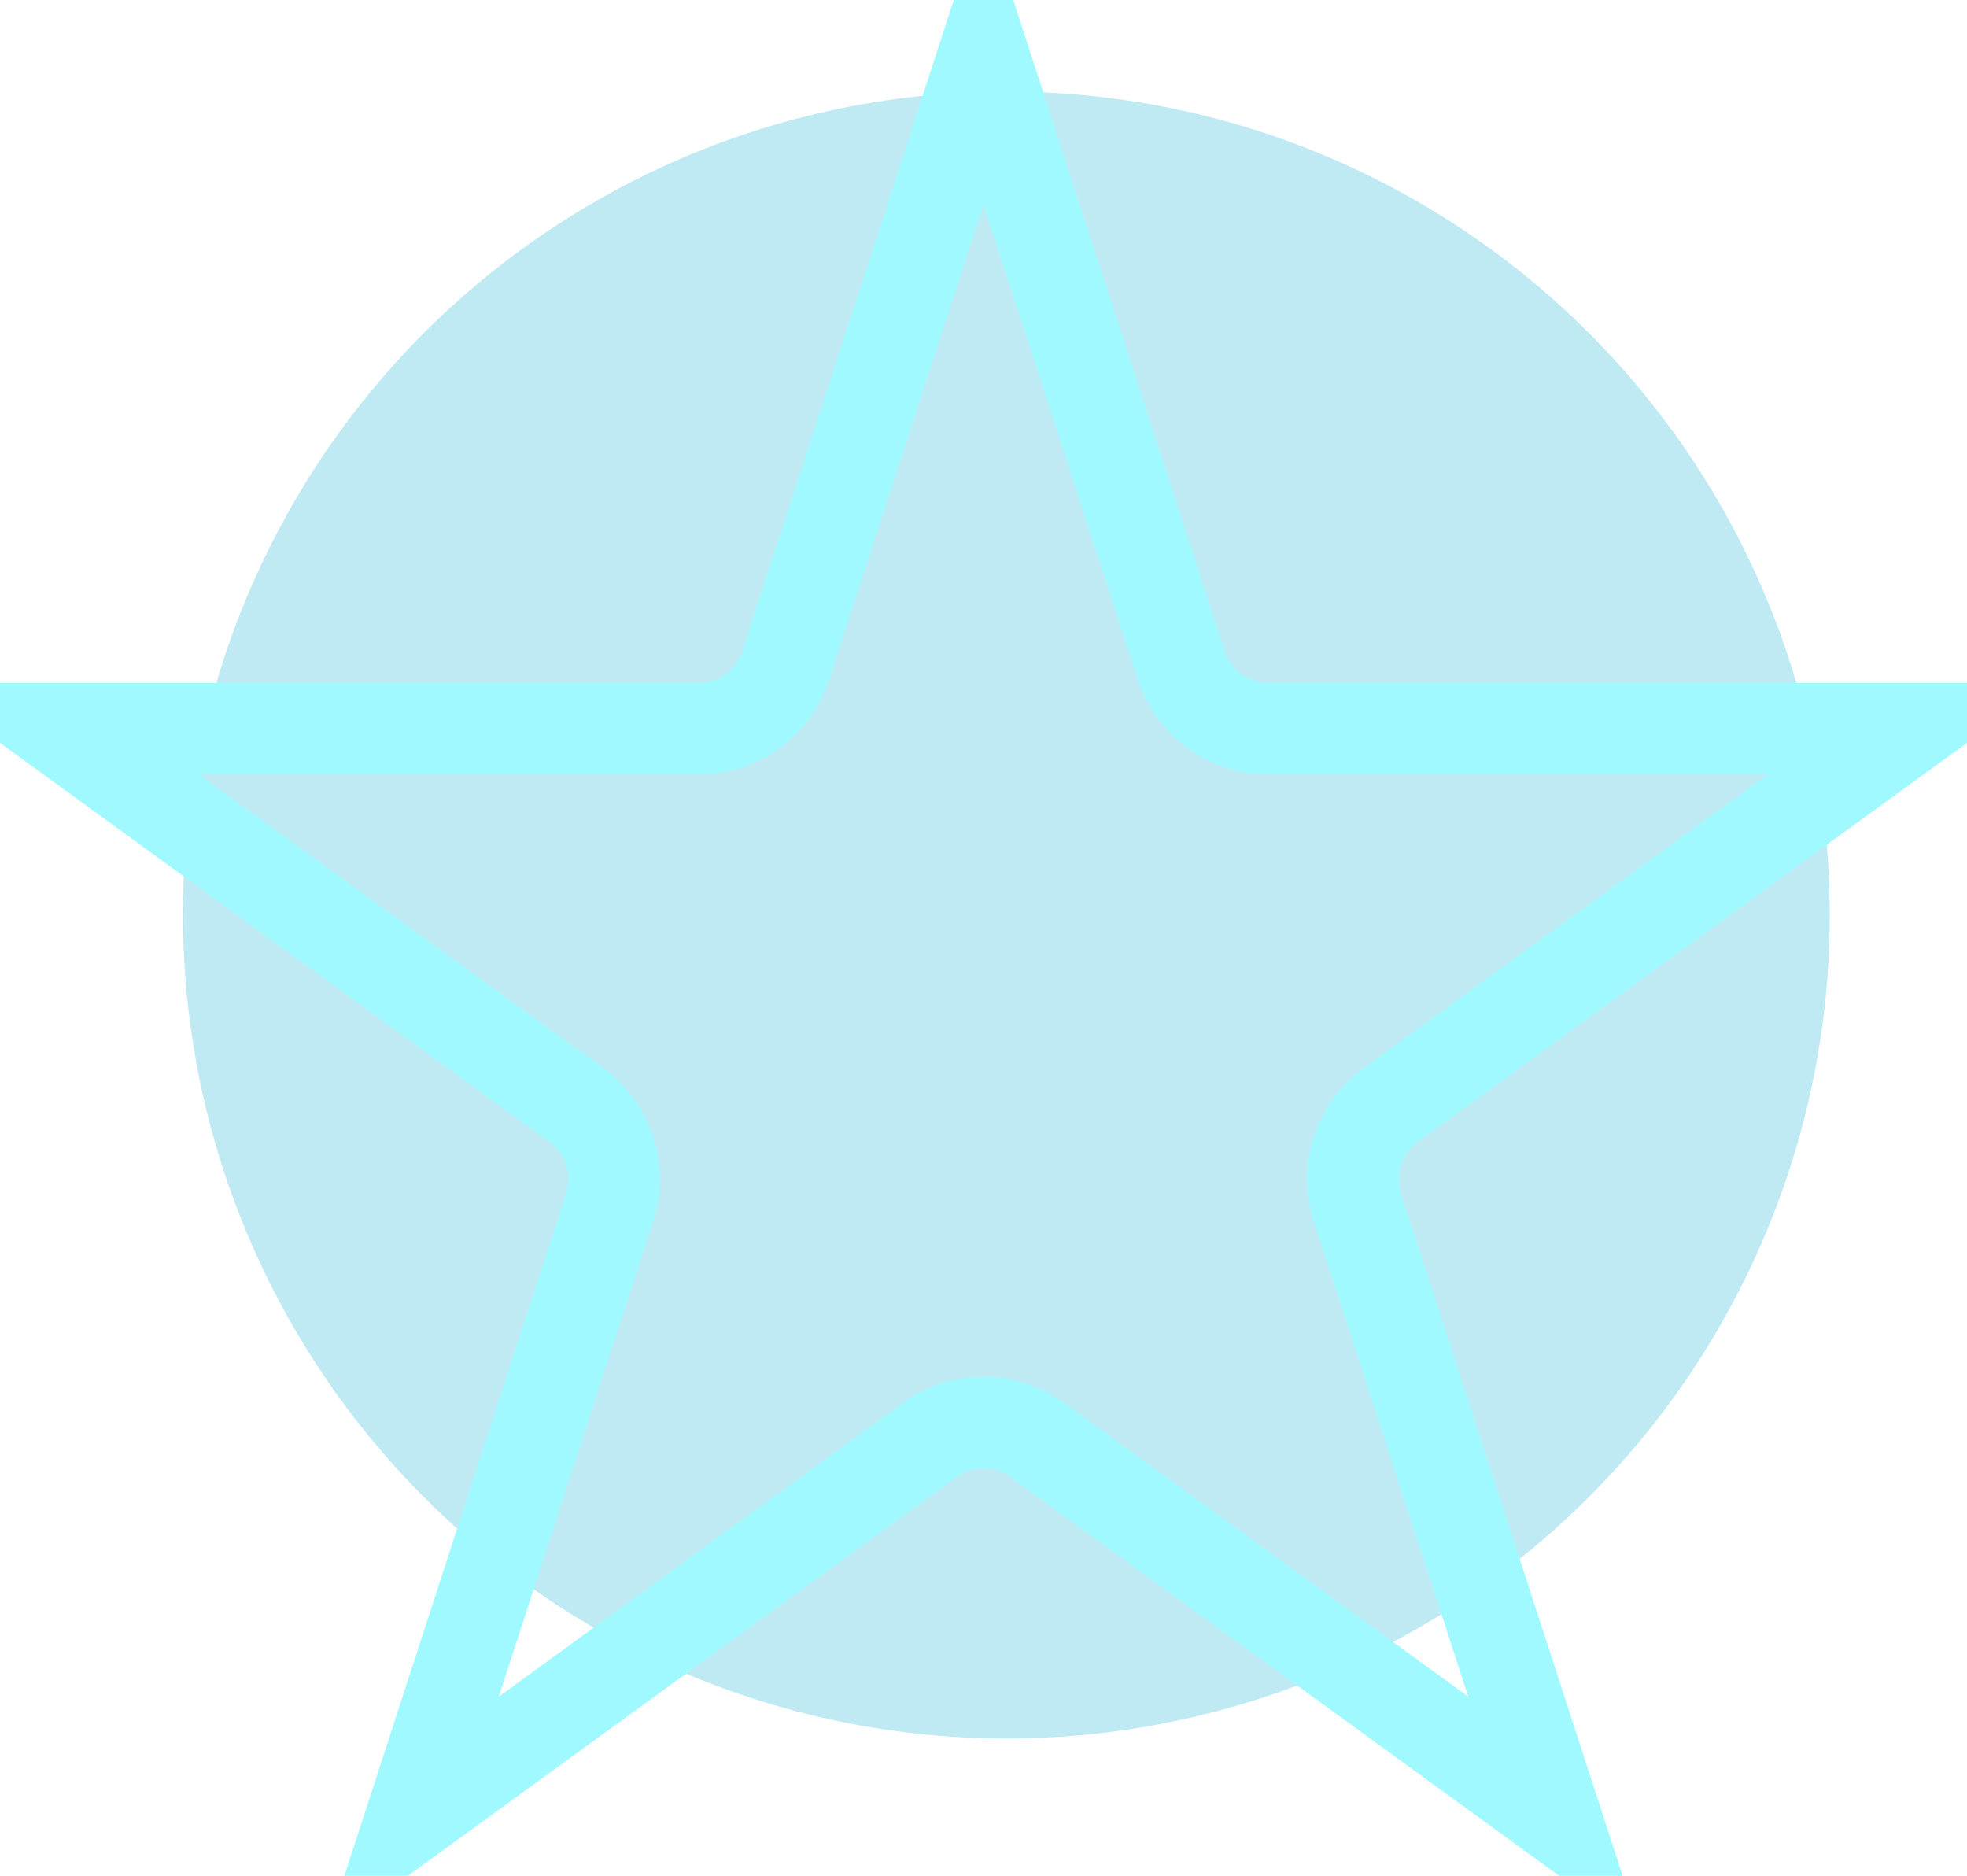
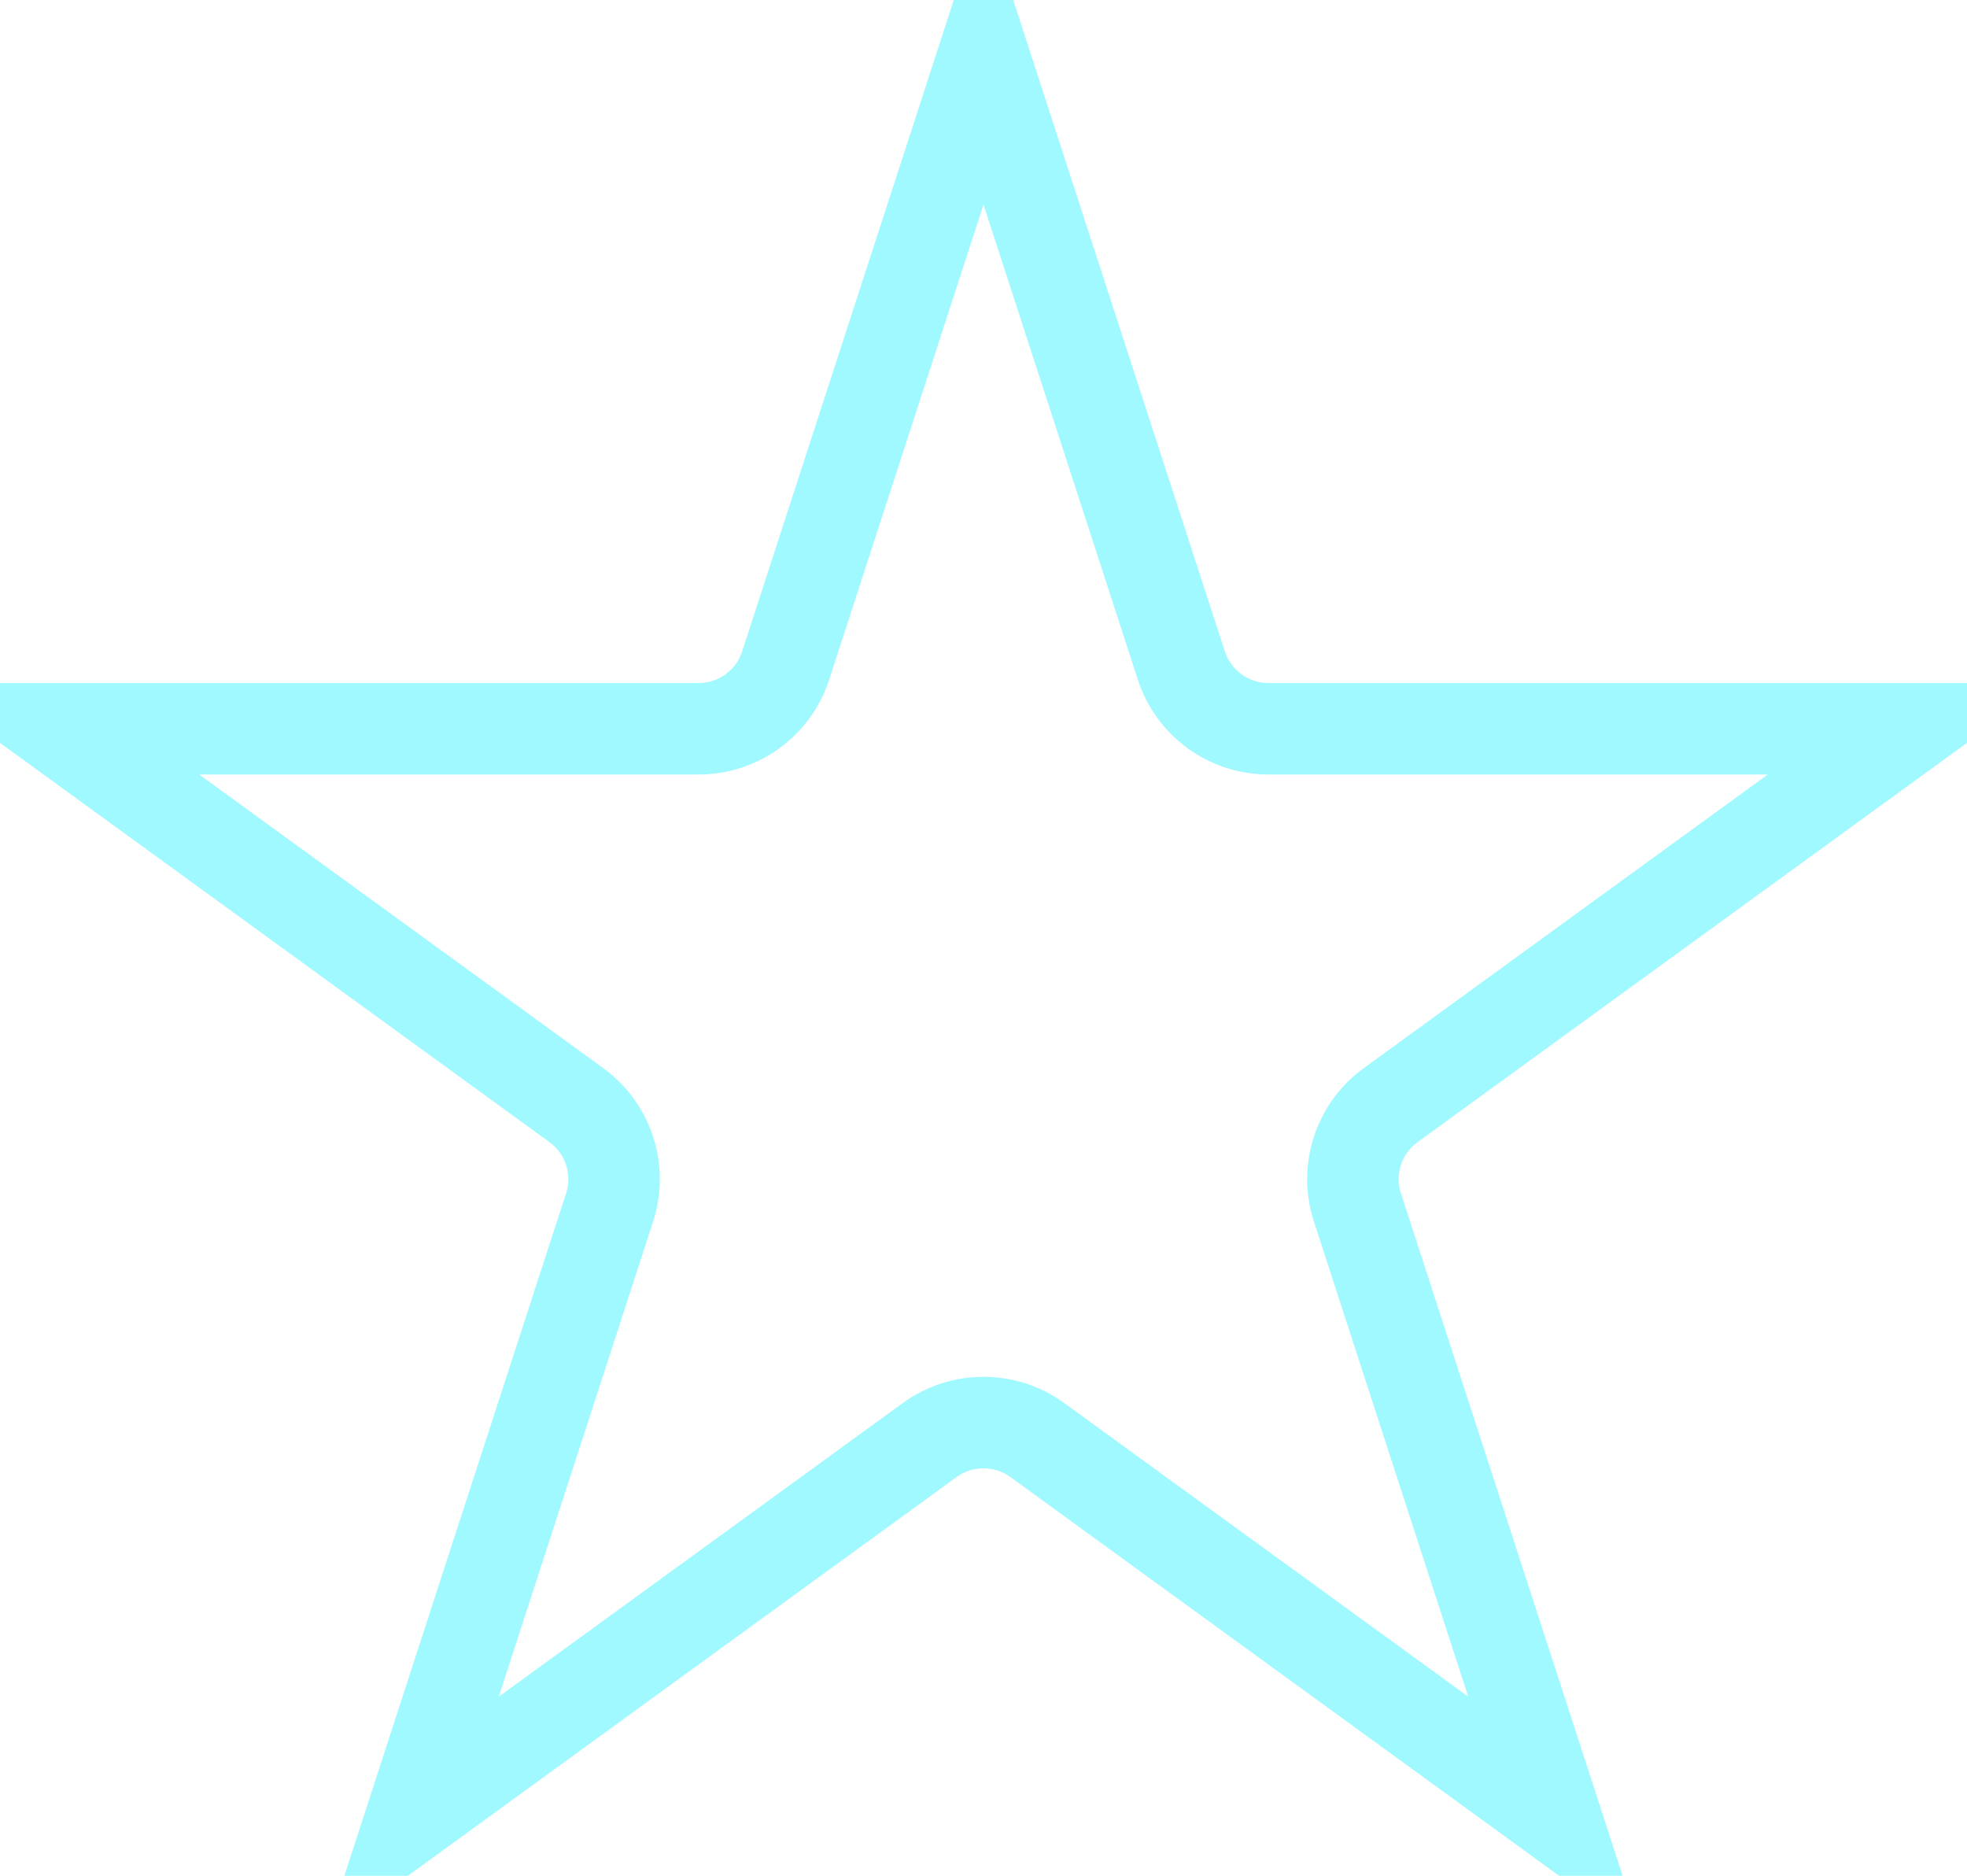
<svg xmlns="http://www.w3.org/2000/svg" width="43" height="41" viewBox="0 0 43 41" fill="none">
-   <circle opacity="0.36" cx="22" cy="20" r="18" fill="#51C7DF" />
  <path d="M21.5 1.236L25.825 14.547C26.093 15.371 26.861 15.929 27.727 15.929L41.723 15.929L30.4 24.156C29.699 24.665 29.406 25.568 29.674 26.392L33.999 39.703L22.676 31.476C21.975 30.967 21.025 30.967 20.324 31.476L9.001 39.703L13.326 26.392C13.594 25.568 13.301 24.665 12.6 24.156L1.277 15.929L15.273 15.929C16.139 15.929 16.907 15.371 17.175 14.547L21.5 1.236Z" stroke="#A0F9FF" stroke-width="2" />
</svg>